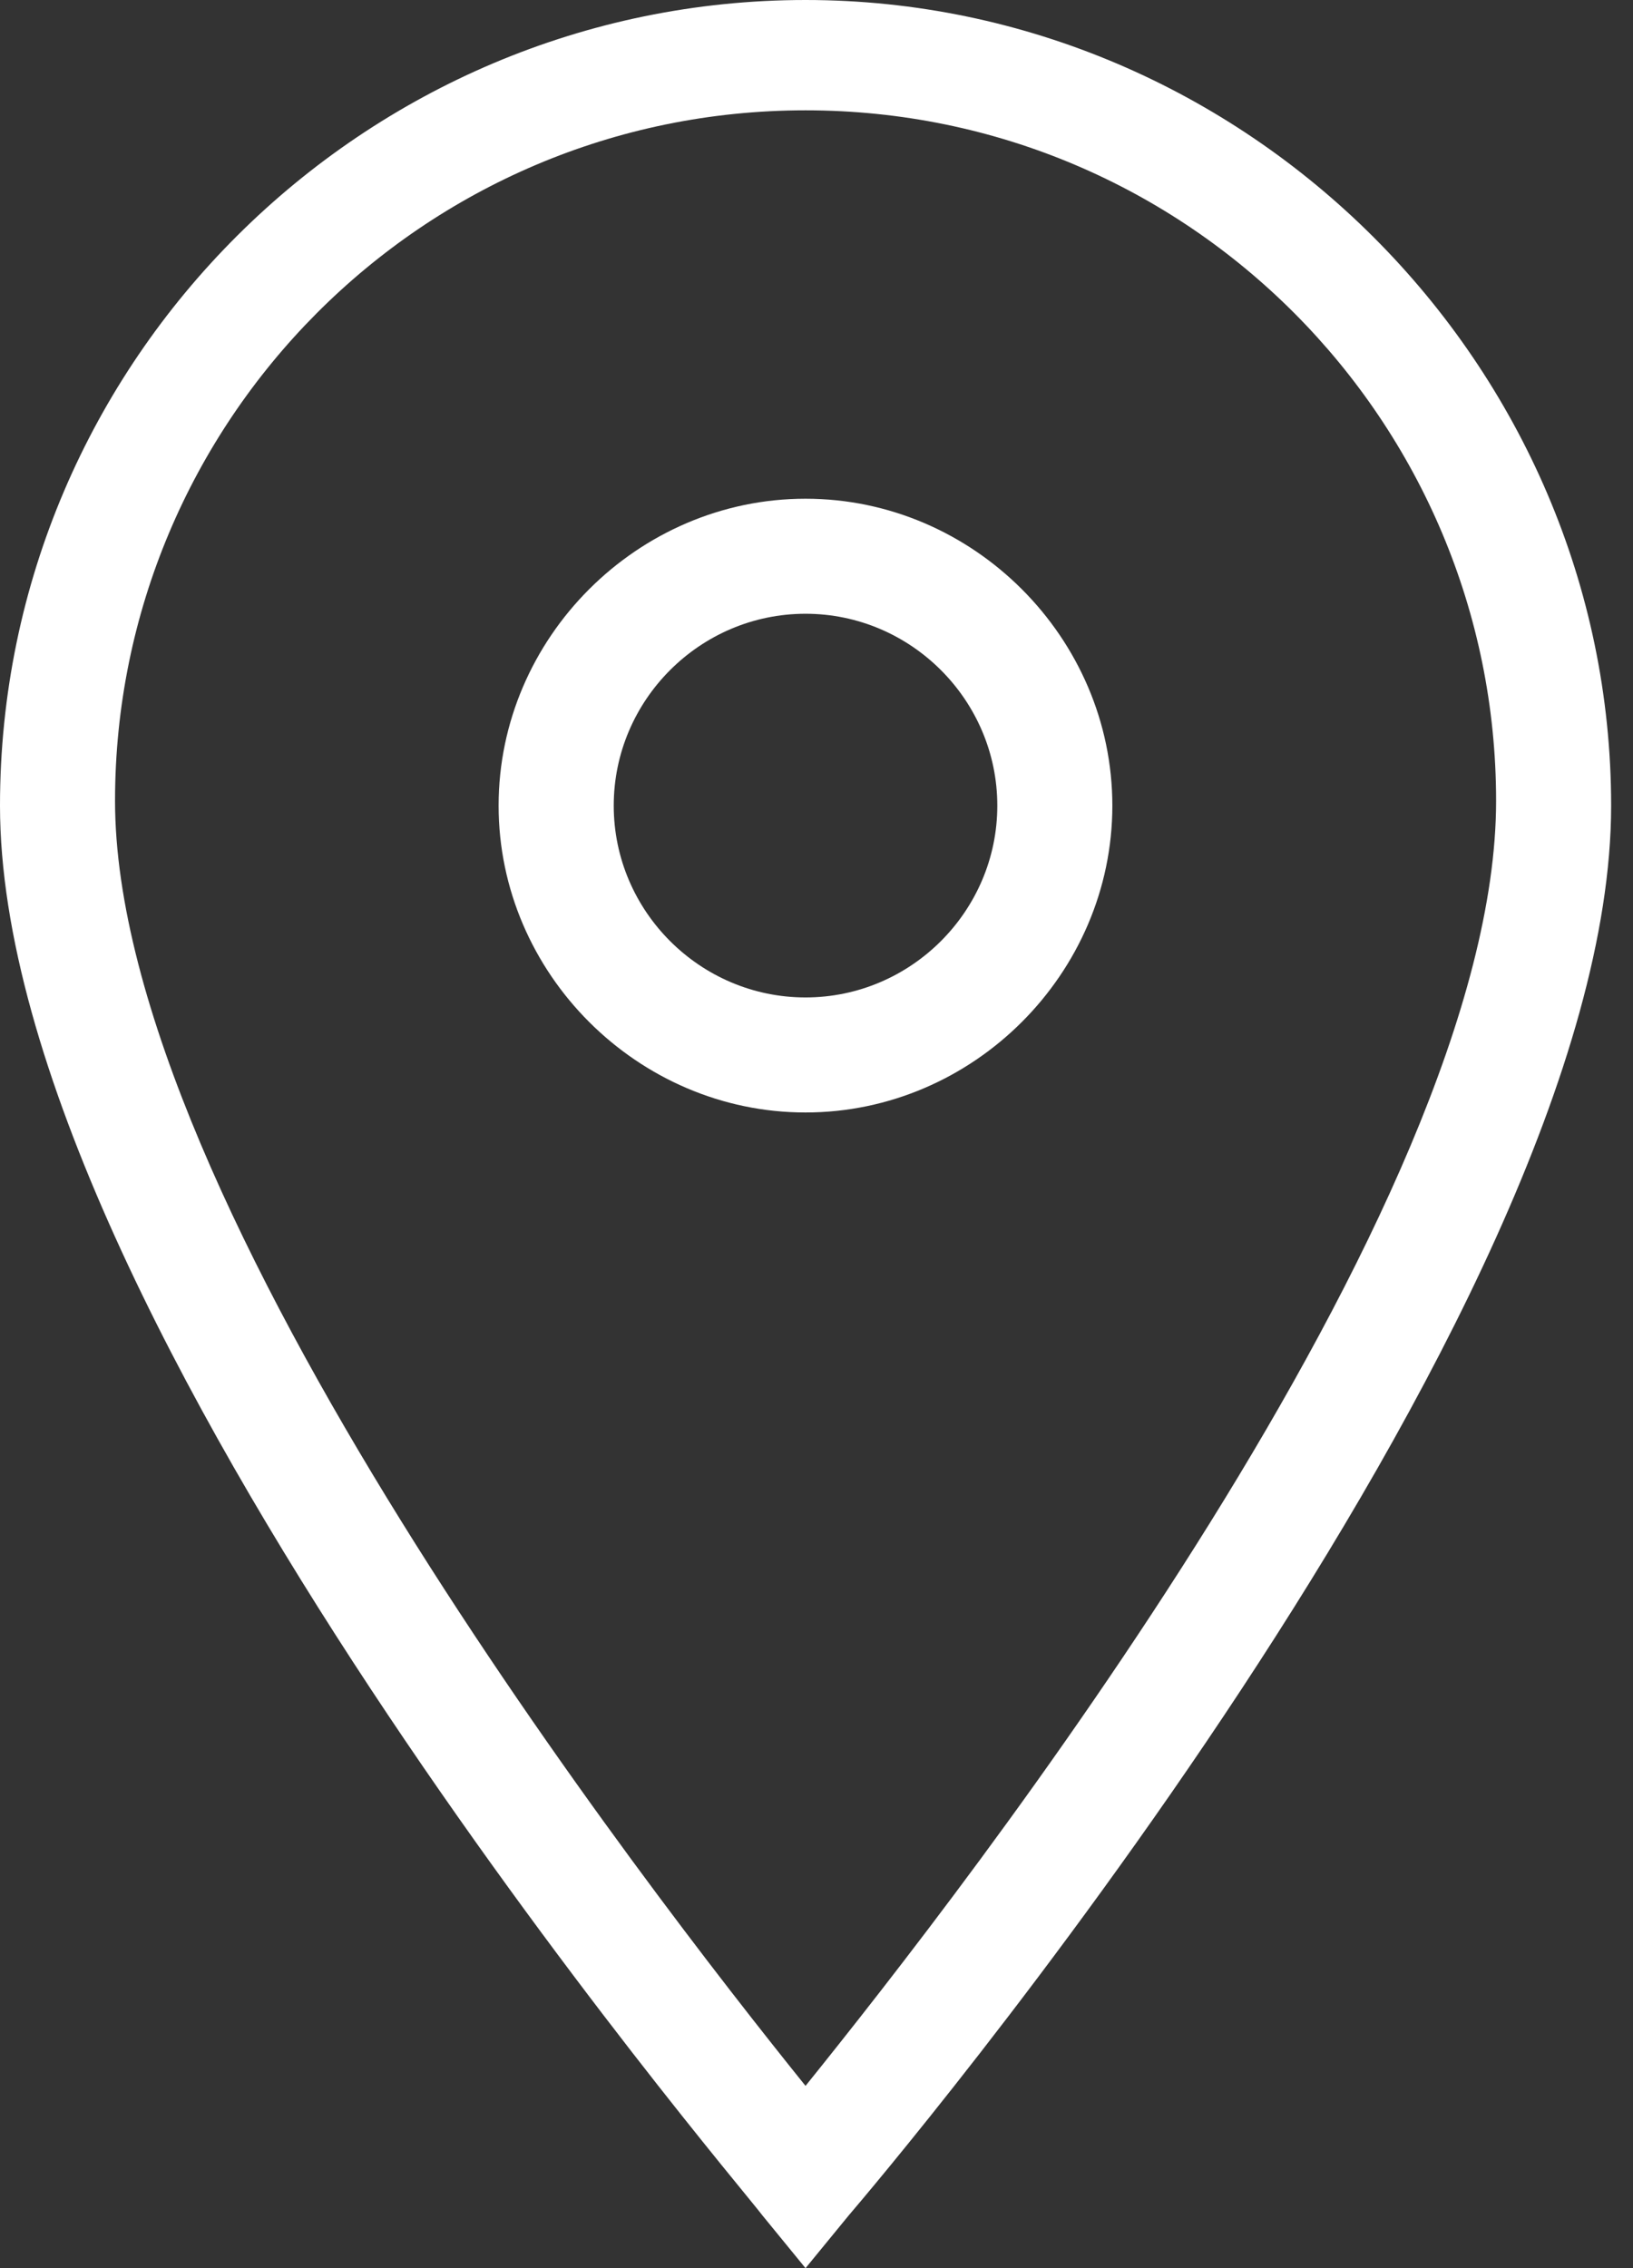
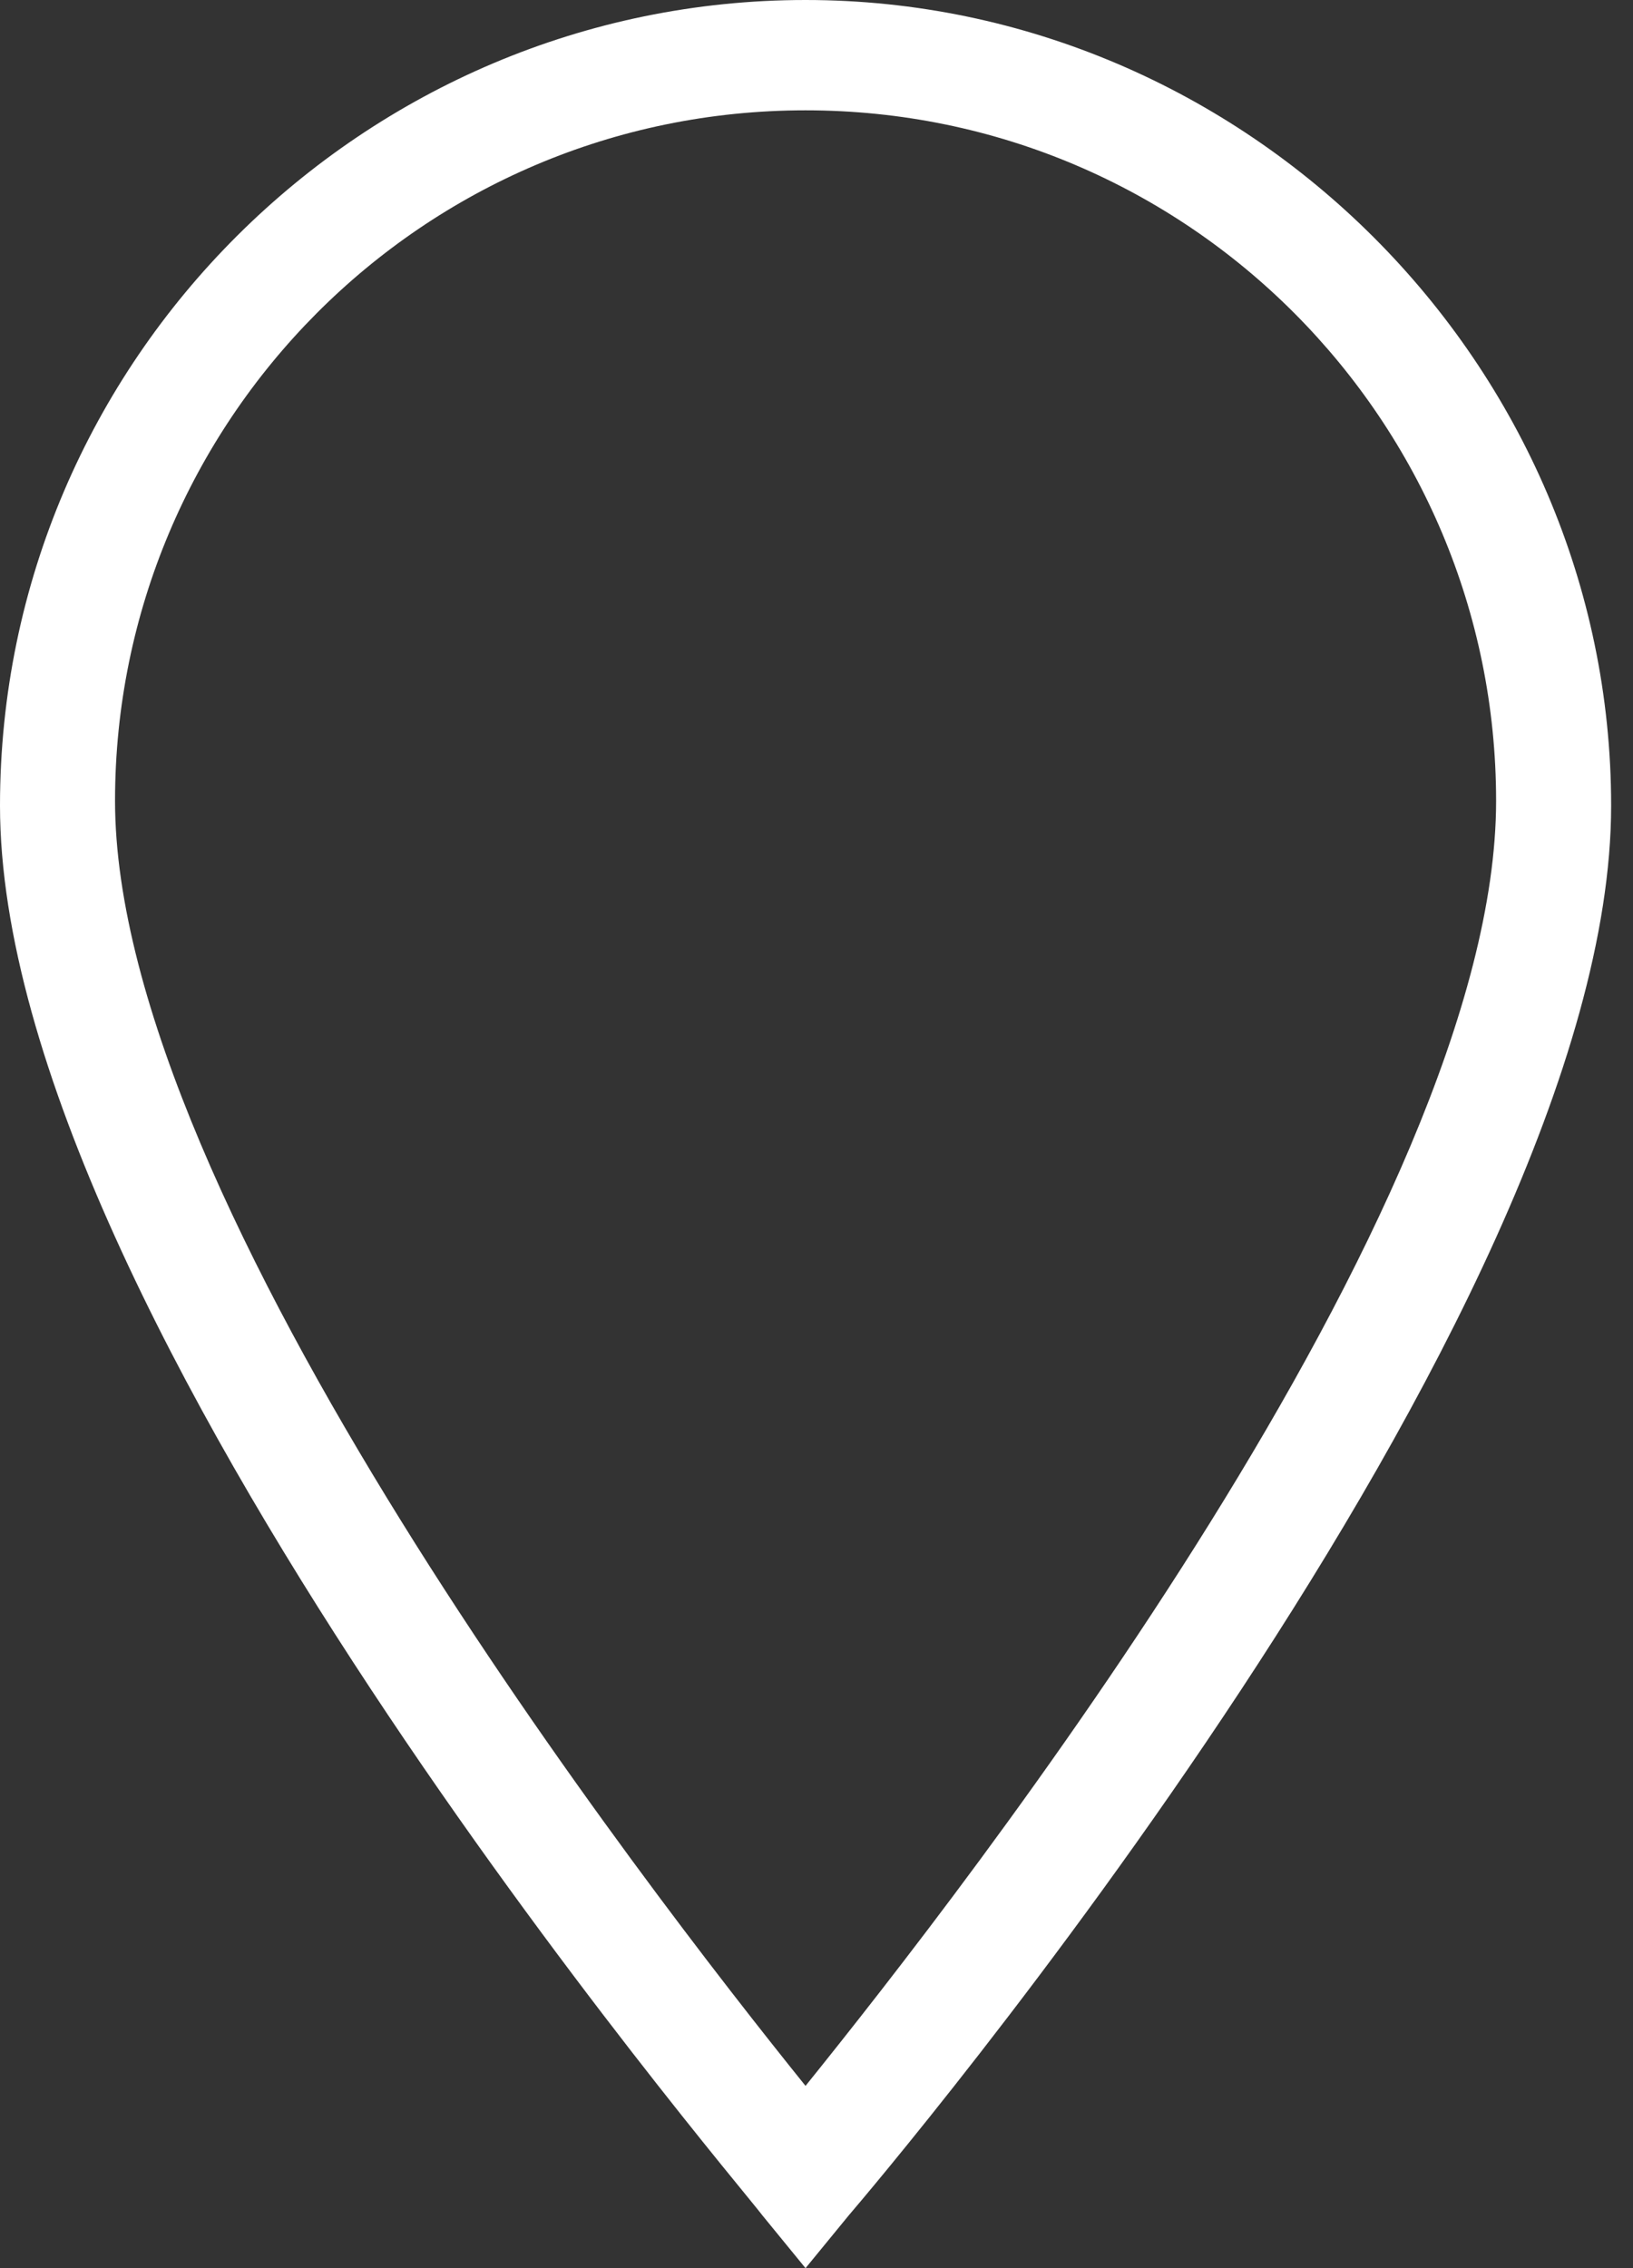
<svg xmlns="http://www.w3.org/2000/svg" width="18" height="25" viewBox="0 0 18 25" fill="none">
  <rect x="0" y="0" width="18" height="25" fill="#333333" stroke="none" />
  <path d="M8.879 25L8.404 24.419C8.087 23.996 0 14.535 0 8.88C0 3.964 4.017 0 8.879 0C13.742 0 17.759 4.017 17.759 8.88C17.759 14.535 9.672 24.049 9.355 24.419L8.879 25ZM8.879 1.216C4.651 1.216 1.268 4.651 1.268 8.827C1.268 13.266 7.135 20.825 8.879 22.991C10.624 20.825 16.491 13.319 16.491 8.827C16.491 4.651 13.108 1.216 8.879 1.216Z" fill="white" />
-   <path d="M8.879 12.262C7.029 12.262 5.496 10.729 5.496 8.88C5.496 7.03 7.029 5.497 8.879 5.497C10.729 5.497 12.261 7.03 12.261 8.88C12.261 10.729 10.729 12.262 8.879 12.262ZM8.879 6.765C7.716 6.765 6.765 7.717 6.765 8.88C6.765 10.042 7.716 10.994 8.879 10.994C10.041 10.994 10.993 10.042 10.993 8.88C10.993 7.717 10.041 6.765 8.879 6.765Z" fill="white" />
</svg>